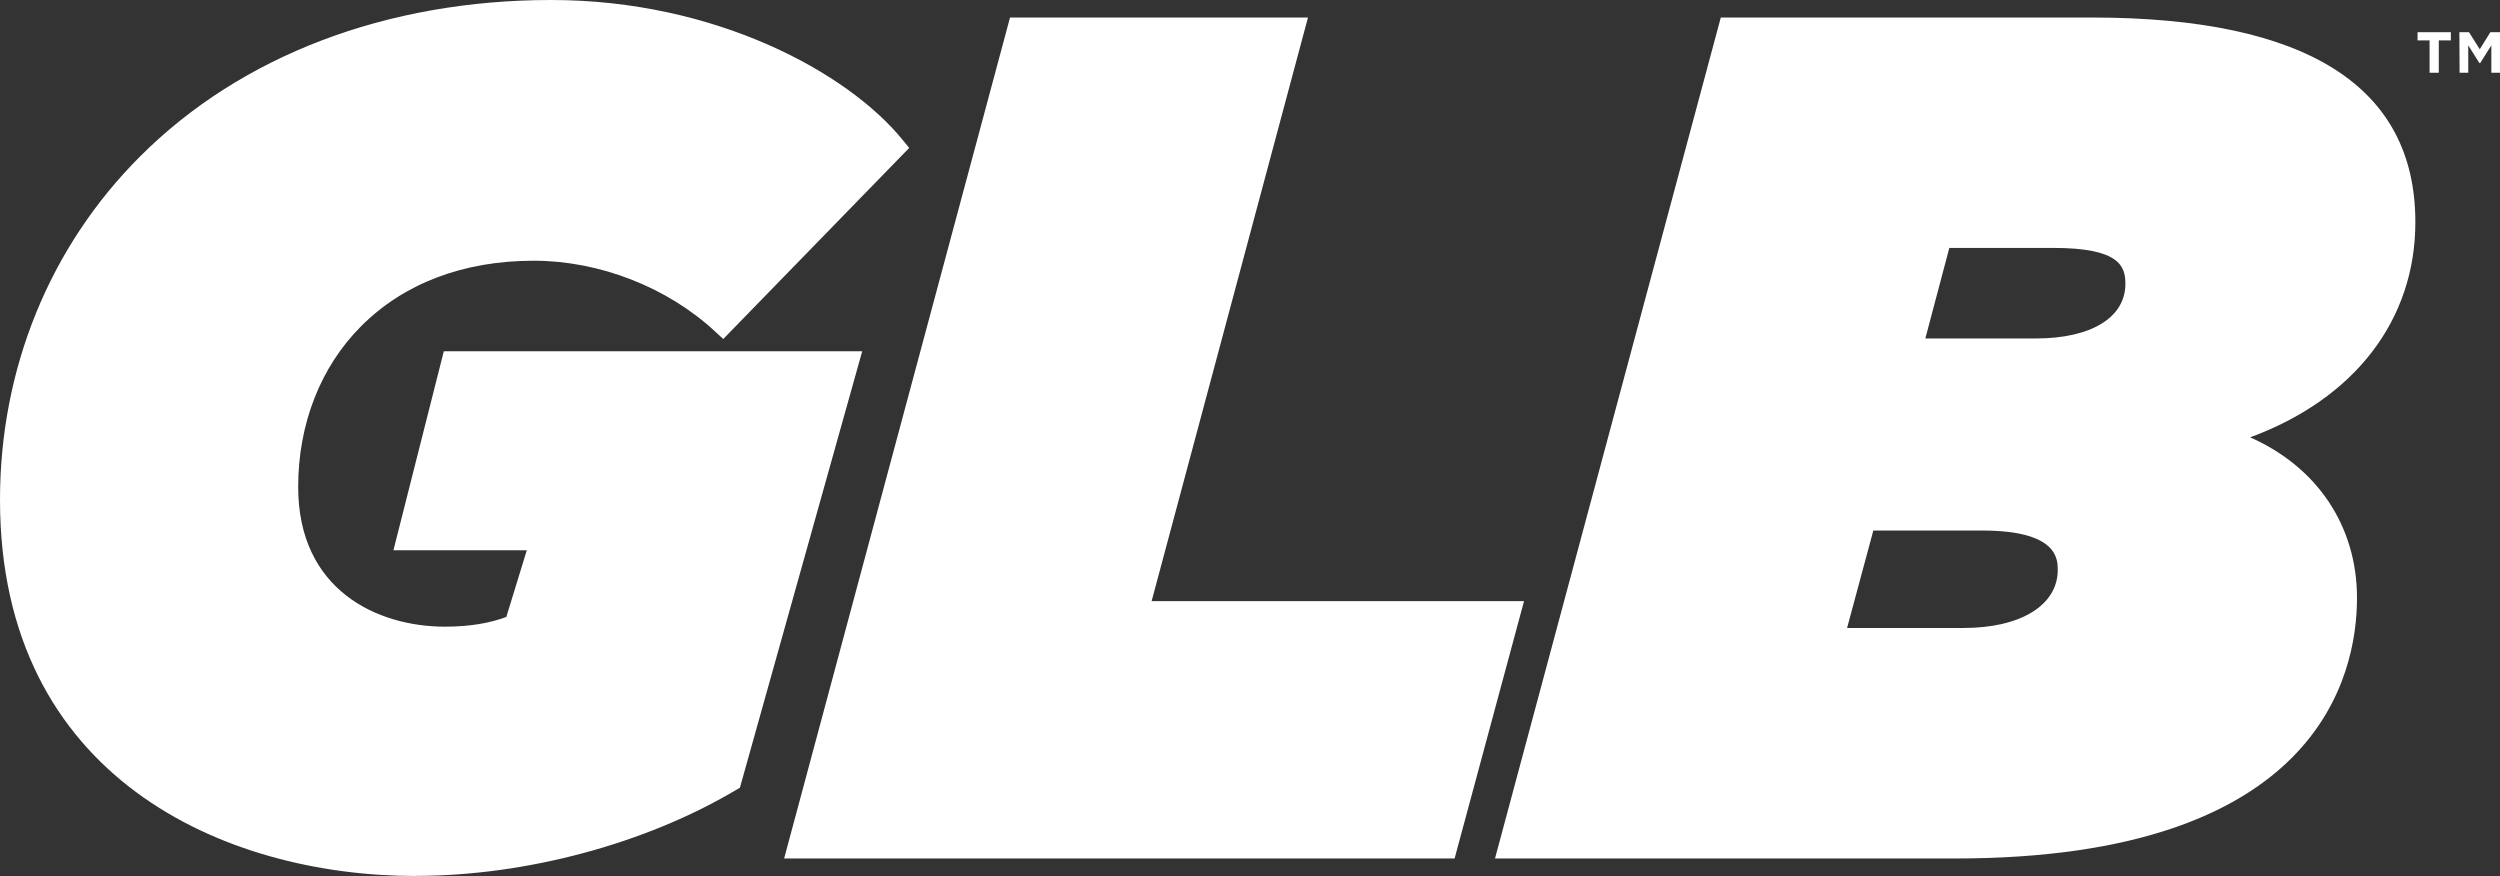
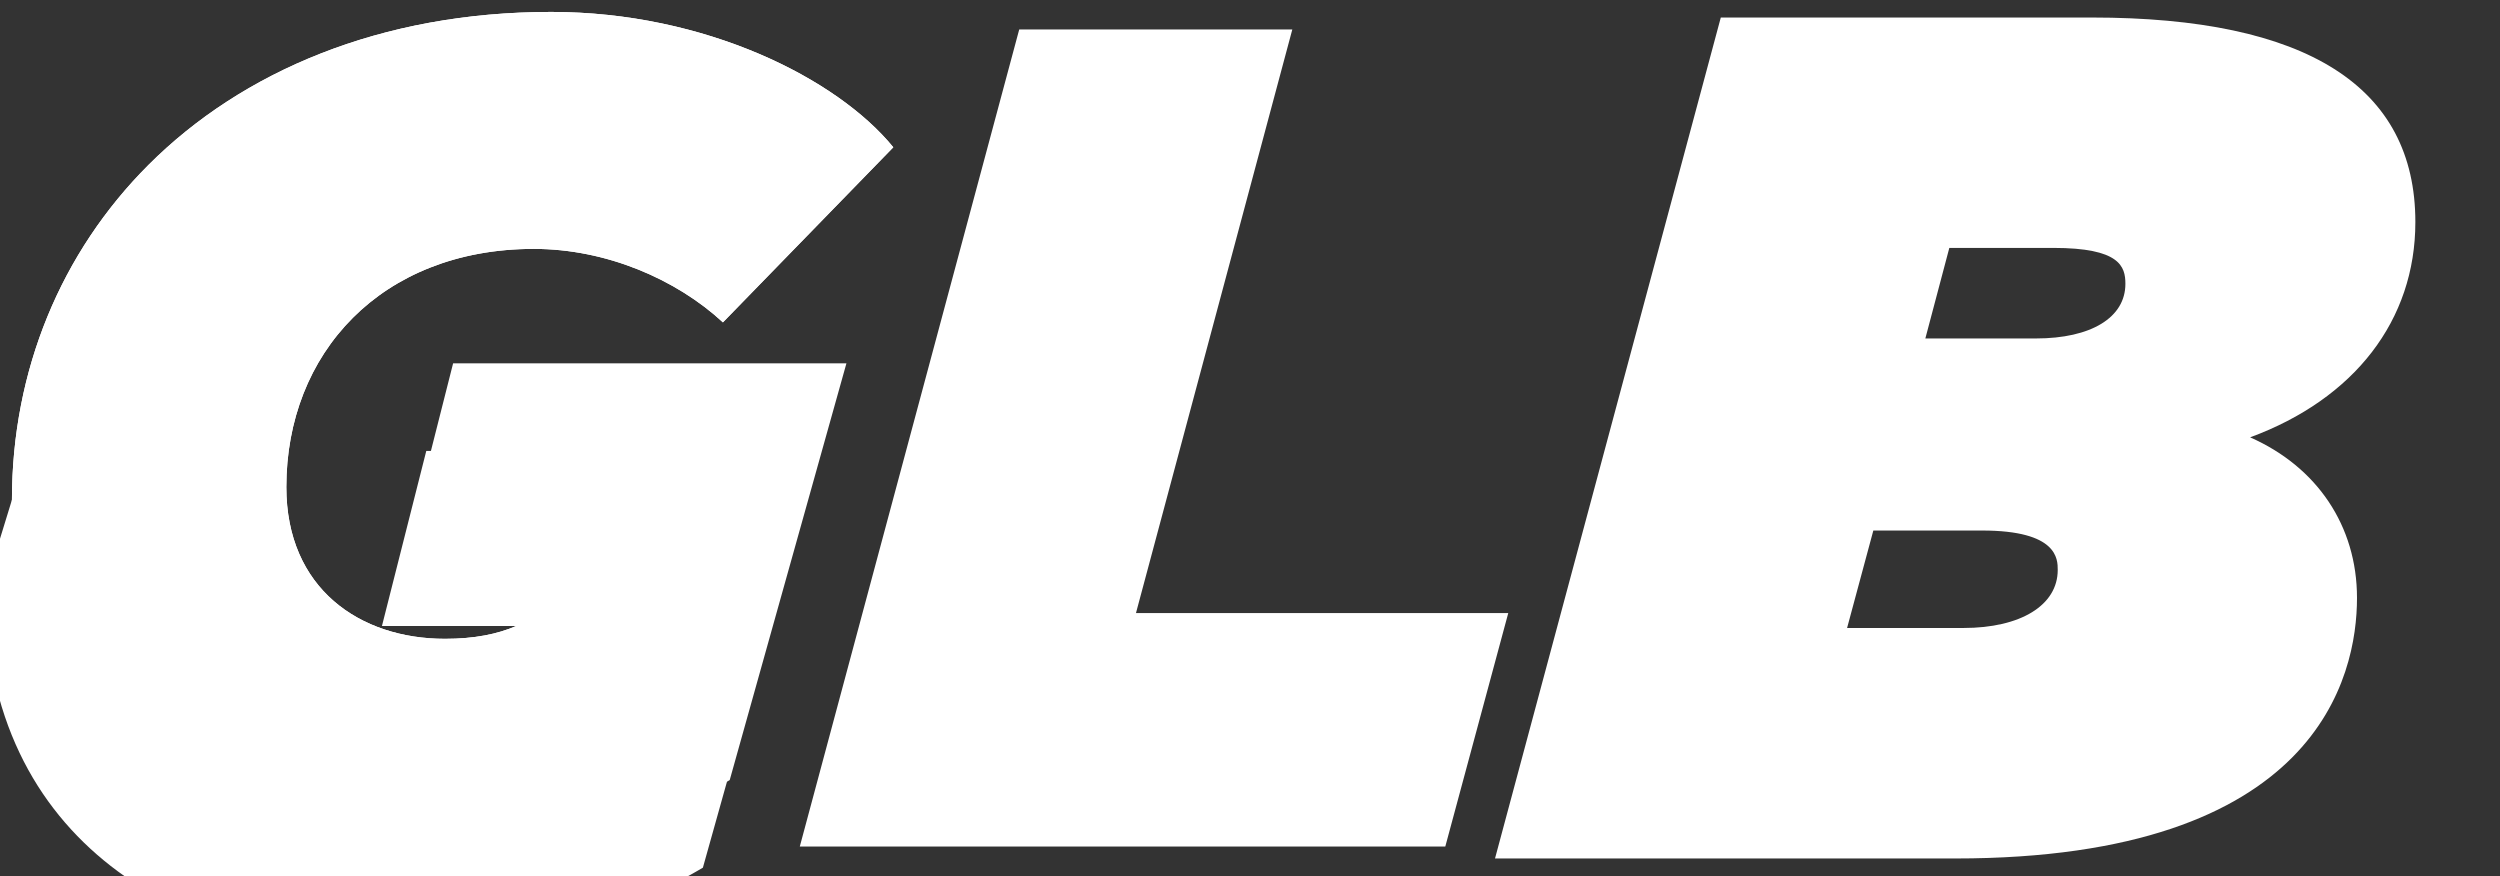
<svg xmlns="http://www.w3.org/2000/svg" id="Layer_2" data-name="Layer 2" viewBox="0 0 228.31 80">
  <rect x="0" y="0" width="228.31" height="80" fill="#333333" stroke="none" />
  <defs>
    <style>
      .cls-1 {
        fill: #fff;
      }
    </style>
  </defs>
  <g id="Layer_1-2" data-name="Layer 1">
    <g>
-       <path class="cls-1" d="M1.09,45.65c0-11.83,4.48-22.6,12.47-30.59C22.09,6.53,34.78,1.09,50.34,1.09c14.07,0,26.12,6.08,31.24,12.36l-15.56,15.99c-4.26-3.94-10.66-6.71-17.27-6.71-7.03,0-12.68,2.45-16.52,6.29-3.94,3.94-6.08,9.38-6.08,15.46,0,9.27,6.71,13.86,14.49,13.86,2.67,0,4.8-.43,6.5-1.17l2.45-8h-12.26l4.05-15.99h35.92l-10.66,38.06c-7.36,4.37-17.91,7.68-28.68,7.68-18.55,0-36.88-9.81-36.88-33.26" />
+       <path class="cls-1" d="M1.09,45.65c0-11.83,4.48-22.6,12.47-30.59C22.09,6.53,34.78,1.09,50.34,1.09c14.07,0,26.12,6.08,31.24,12.36l-15.56,15.99c-4.26-3.94-10.66-6.71-17.27-6.71-7.03,0-12.68,2.45-16.52,6.29-3.94,3.94-6.08,9.38-6.08,15.46,0,9.27,6.71,13.86,14.49,13.86,2.67,0,4.8-.43,6.5-1.17h-12.26l4.05-15.99h35.92l-10.66,38.06c-7.36,4.37-17.91,7.68-28.68,7.68-18.55,0-36.88-9.81-36.88-33.26" />
      <polygon class="cls-1" points="93.08 2.69 118.02 2.69 103.74 55.99 137.74 55.99 131.99 77.31 73.04 77.31 93.08 2.69" />
      <path class="cls-1" d="M157.99,2.69h33.05c22.92,0,28.46,8.42,28.46,17.59s-6.08,16.63-17.48,19.61c7.04,1.81,12.15,7.04,12.15,14.71,0,12.58-10.02,22.71-35.6,22.71h-40.61L157.99,2.69ZM179.31,58.44c6.08,0,9.7-2.67,9.7-6.39,0-3.2-2.67-4.69-8-4.69h-10.77l-2.99,11.09h12.05ZM185.92,32c6.4,0,9.27-2.88,9.27-6.08s-2.35-4.37-7.68-4.37h-10.34l-2.77,10.45h11.51Z" />
      <path class="cls-1" d="M1.09,45.65c0-11.83,4.48-22.6,12.47-30.59C22.09,6.53,34.78,1.09,50.34,1.09c14.07,0,26.12,6.08,31.24,12.36l-15.56,15.99c-4.26-3.94-10.66-6.71-17.27-6.71-7.03,0-12.68,2.45-16.52,6.29-3.94,3.94-6.08,9.38-6.08,15.46,0,9.27,6.71,13.86,14.49,13.86,2.67,0,4.8-.43,6.5-1.17l2.45-8h-12.26l4.05-15.99h35.92l-10.66,38.06c-7.36,4.37-17.91,7.68-28.68,7.68-18.55,0-36.88-9.81-36.88-33.26" />
-       <polygon class="cls-1" points="93.08 2.69 118.02 2.69 103.74 55.99 137.74 55.99 131.99 77.31 73.04 77.31 93.08 2.69" />
      <path class="cls-1" d="M157.99,2.69h33.05c22.92,0,28.46,8.42,28.46,17.59s-6.08,16.63-17.48,19.61c7.04,1.81,12.15,7.04,12.15,14.71,0,12.58-10.02,22.71-35.6,22.71h-40.61L157.99,2.69ZM179.31,58.44c6.08,0,9.7-2.67,9.7-6.39,0-3.2-2.67-4.69-8-4.69h-10.77l-2.99,11.09h12.05ZM185.92,32c6.4,0,9.27-2.88,9.27-6.08s-2.35-4.37-7.68-4.37h-10.34l-2.77,10.45h11.51Z" />
-       <path class="cls-1" d="M37.97,80C20.46,80,0,71,0,45.65c0-11.98,4.54-23.12,12.79-31.36C22,5.07,35.33,0,50.34,0s27.08,6.62,32.08,12.76l.61.75-16.98,17.45-.78-.72c-4.35-4.02-10.53-6.43-16.53-6.43-6.4,0-11.85,2.06-15.75,5.97-3.71,3.71-5.76,8.93-5.76,14.69,0,9.42,7.22,12.76,13.4,12.76,2.17,0,4.05-.3,5.61-.89l1.87-6.09h-12.18l4.6-18.17h38.21l-11.17,39.86-.38.22c-8.25,4.9-19.18,7.83-29.23,7.83h0ZM50.34,2.18c-14.42,0-27.21,4.85-36,13.65-7.84,7.84-12.15,18.43-12.15,29.82,0,23.74,19.28,32.17,35.79,32.17,9.52,0,19.86-2.72,27.74-7.3l10.15-36.25h-33.64l-3.5,13.81h12.33l-3.03,9.89-.46.2c-1.92.84-4.25,1.26-6.94,1.26-7.76,0-15.59-4.62-15.59-14.95,0-6.34,2.27-12.1,6.39-16.23,4.26-4.26,10.4-6.61,17.29-6.61,6.18,0,12.53,2.34,17.21,6.3l14.14-14.53c-5.04-5.54-16.17-11.23-29.75-11.23h0Z" />
-       <path class="cls-1" d="M132.82,78.4h-61.21L92.24,1.6h27.21l-14.28,53.3h34.01l-6.34,23.5h0ZM74.46,76.21h56.69l5.17-19.14h-34L116.6,3.78h-22.69l-19.45,72.44h0Z" />
      <path class="cls-1" d="M178.57,78.4h-42.04L157.15,1.6h33.88c19.61,0,29.55,6.28,29.55,18.68,0,8.98-5.57,16.15-15.09,19.66,6.1,2.69,9.76,8.08,9.76,14.66,0,7.16-3.58,23.8-36.69,23.8h0ZM139.37,76.21h39.19c22.26,0,34.51-7.68,34.51-21.62,0-6.72-4.24-11.82-11.33-13.66l-4.07-1.05,4.07-1.06c10.44-2.73,16.67-9.66,16.67-18.56,0-11.1-8.95-16.5-27.37-16.5h-32.21l-19.45,72.44h0ZM179.31,59.53h-13.47l3.58-13.27h11.6c6.03,0,9.09,1.94,9.09,5.78,0,4.48-4.34,7.48-10.79,7.48h0ZM168.69,57.35h10.62c5.23,0,8.61-2.08,8.61-5.3,0-.99,0-3.6-6.91-3.6h-9.93l-2.4,8.91ZM185.92,33.09h-12.93l3.35-12.63h11.18c3.76,0,8.77.57,8.77,5.46,0,3.31-2.71,7.17-10.36,7.17h0ZM175.83,30.91h10.09c5.05,0,8.18-1.91,8.18-4.99,0-1.59-.51-3.28-6.58-3.28h-9.5l-2.19,8.27h0Z" />
-       <path class="cls-1" d="M221.88,3.69h-1.1v-.75h3.04v.75h-1.1v2.95h-.84v-2.95ZM224.6,2.94h.88l.98,1.56.97-1.56h.88v3.7h-.79v-2.5l-1.02,1.62h-.07l-1.02-1.62v2.5h-.79l-.02-3.7Z" />
    </g>
  </g>
</svg>